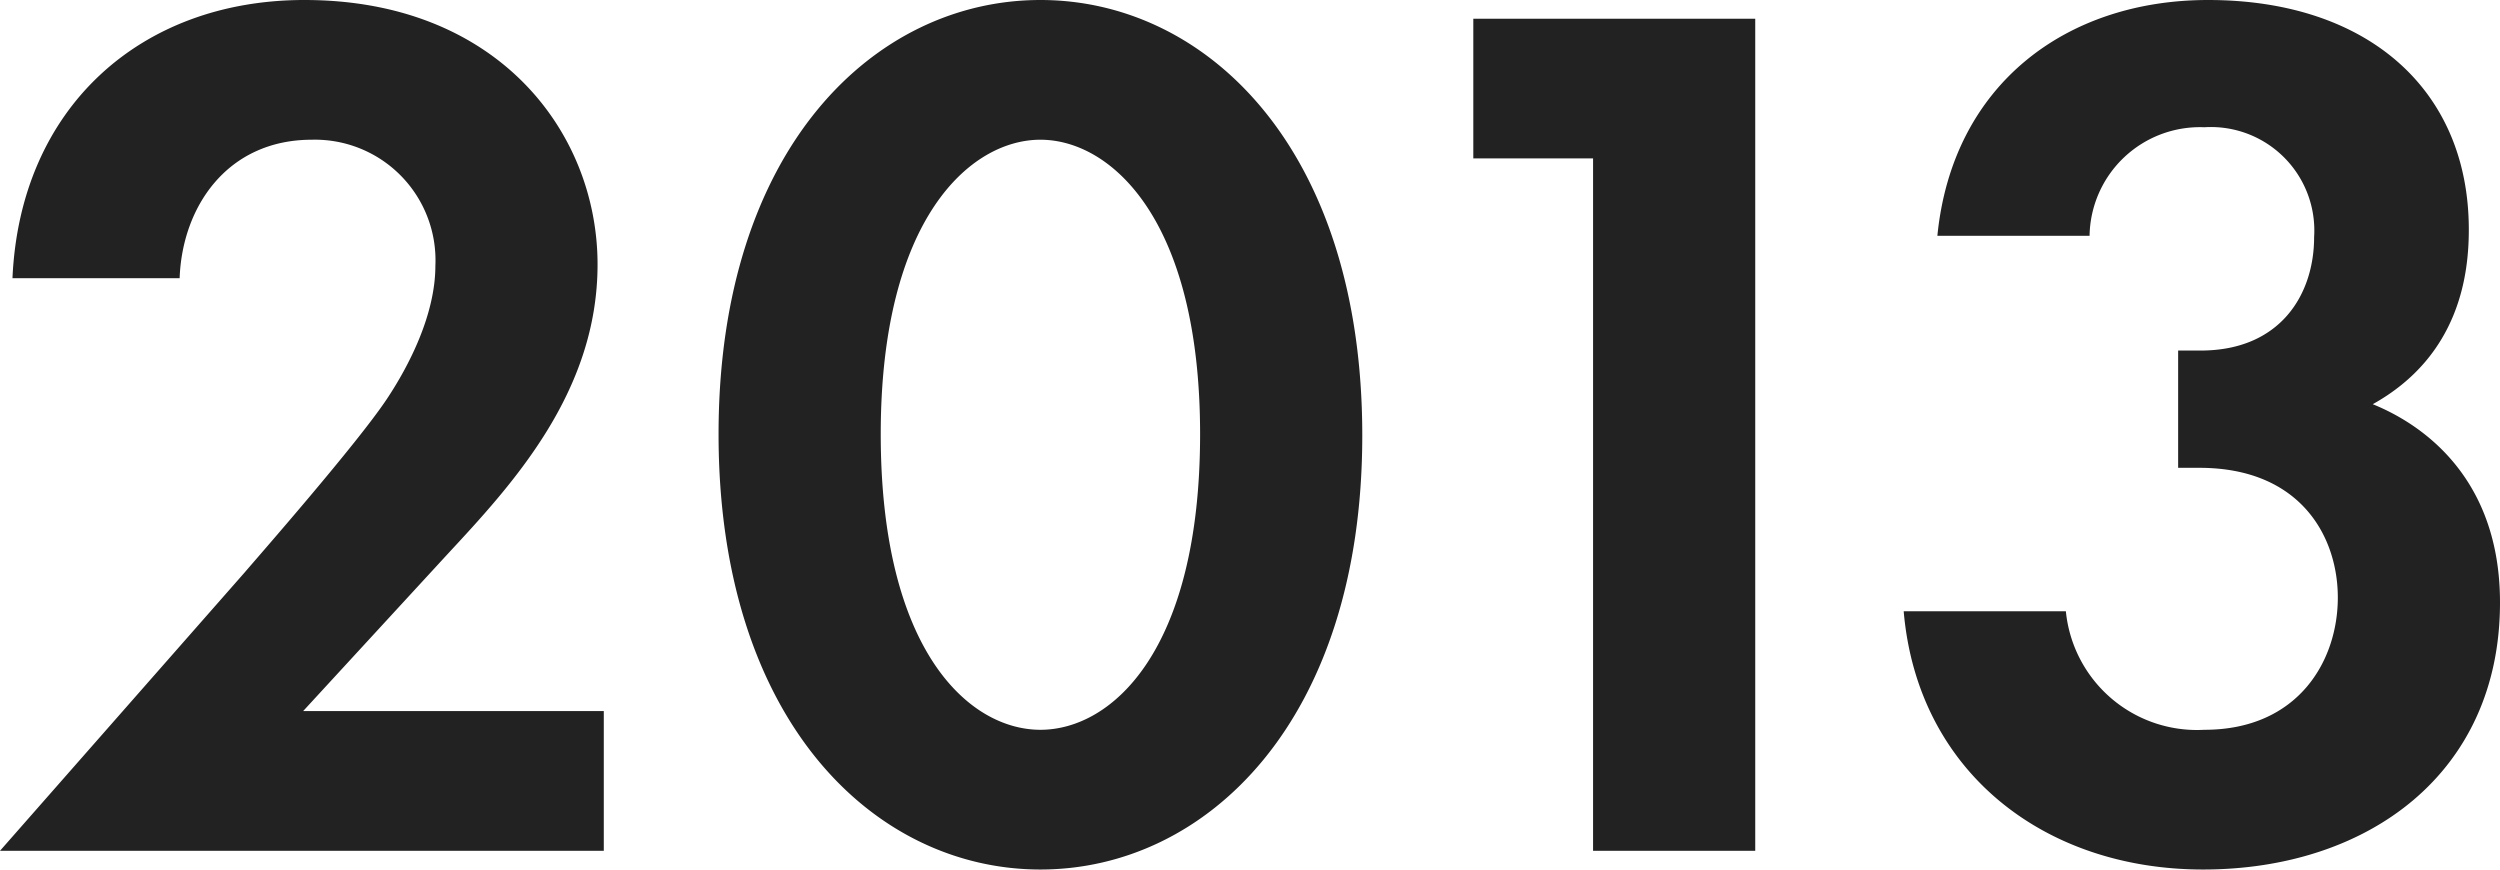
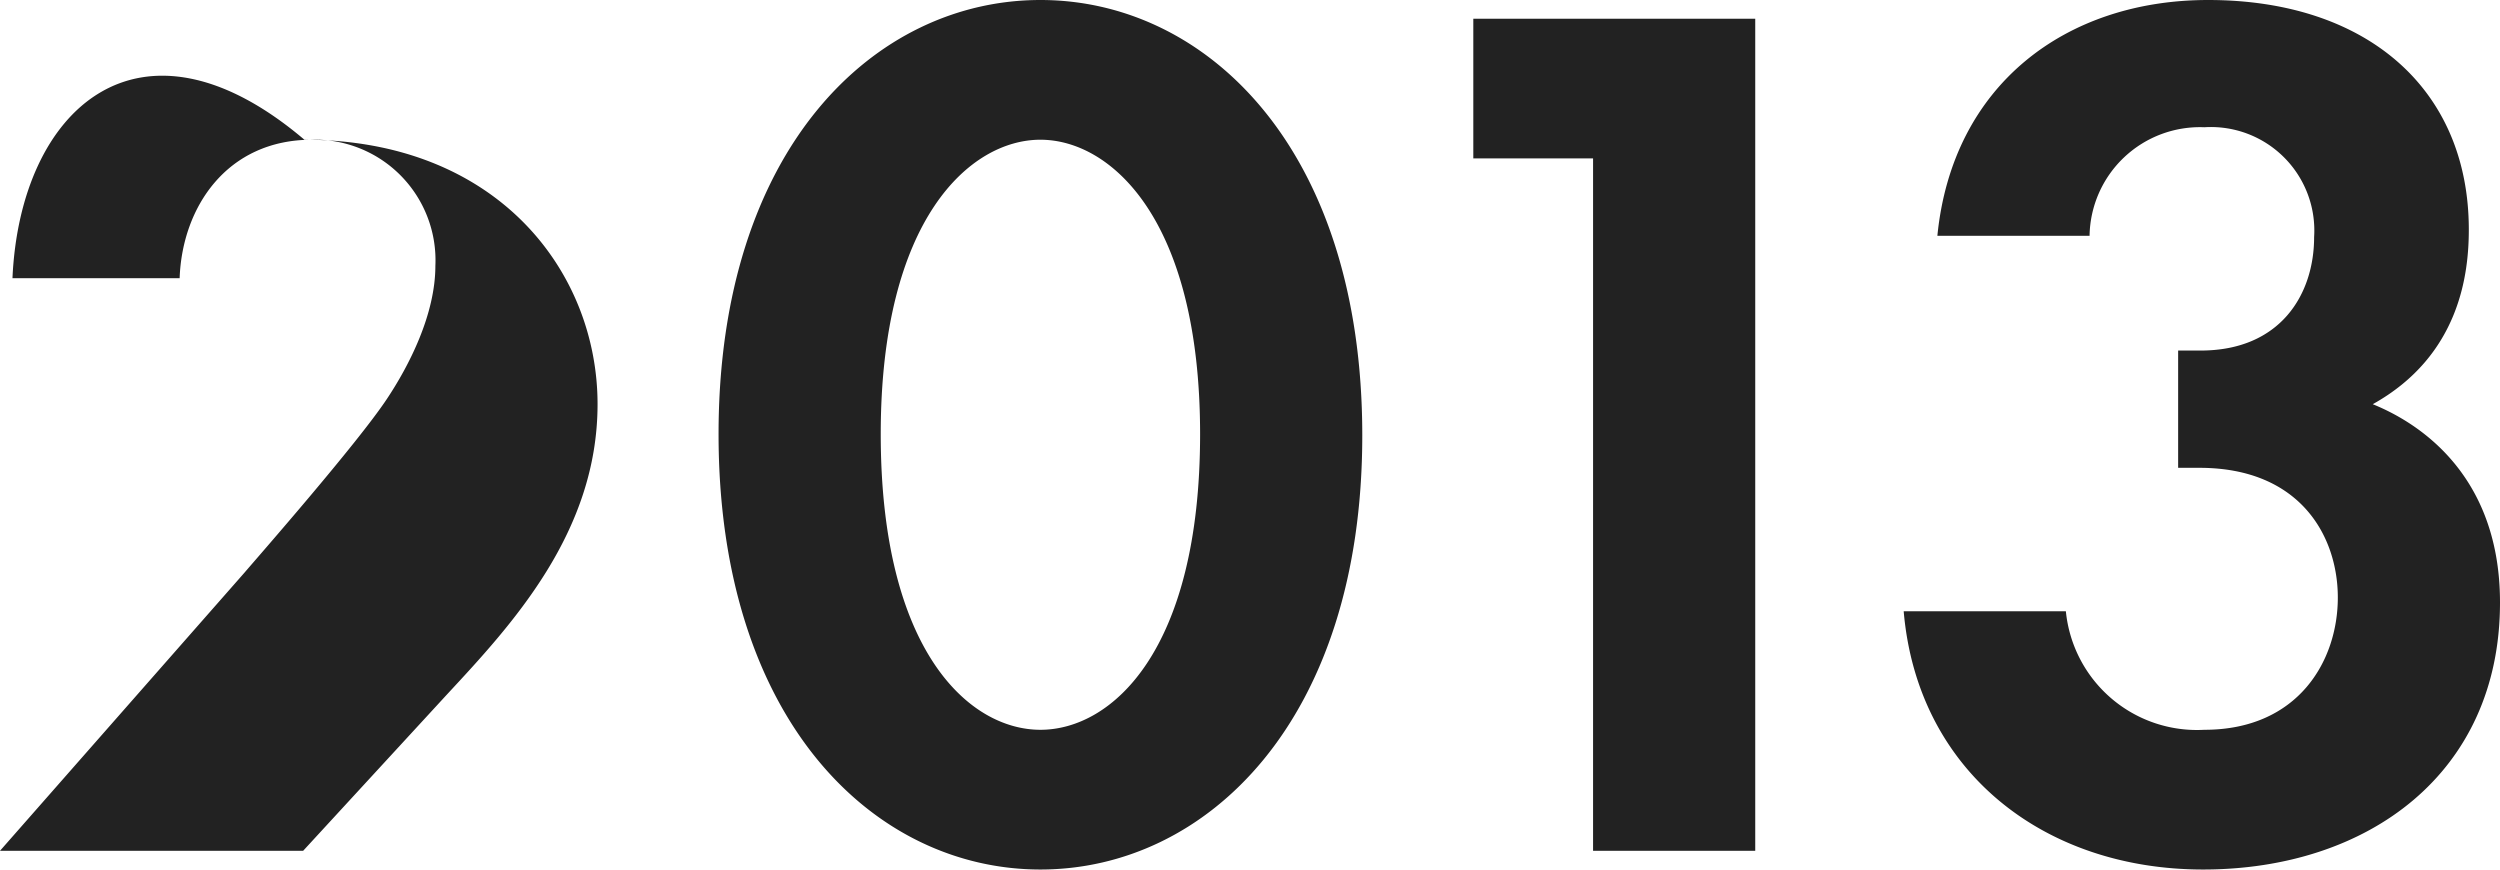
<svg xmlns="http://www.w3.org/2000/svg" width="160.32" height="55.76" viewBox="0 0 160.32 55.76">
-   <path d="M1.44,0H40.16V-8.96H20.88l9.2-10c4.16-4.48,9.68-10.4,9.68-18.64,0-8.48-6.4-16.96-18.8-16.96C10.4-54.56,2.72-47.6,2.24-36.72H12.96c.16-4.56,3.04-8.88,8.48-8.88a7.734,7.734,0,0,1,7.92,8.08c0,3.12-1.68,6.4-3.12,8.56-1.92,2.88-8.16,10-9.12,11.12ZM68.16,1.2C78.8,1.2,88.8-8.32,88.8-26.64c0-18.4-10-27.92-20.64-27.92S47.52-45.04,47.52-26.72C47.52-8.32,57.52,1.2,68.16,1.2Zm0-46.8c4.48,0,10.24,5.04,10.24,18.88,0,13.92-5.68,18.96-10.24,18.96S57.92-12.8,57.92-26.72C57.92-40.56,63.68-45.6,68.16-45.6ZM103.6,0H114V-53.36H95.92v8.96h7.68Zm31.84-39.44a7.08,7.08,0,0,1,7.36-6.96,6.635,6.635,0,0,1,7.04,7.04c0,3.68-2.16,7.28-7.28,7.28h-1.44v7.52h1.36c6.48,0,8.88,4.4,8.88,8.32,0,4.08-2.56,8.48-8.56,8.48a8.446,8.446,0,0,1-8.88-7.6h-10.4c.88,10.24,8.96,16.56,19.2,16.56,10.56,0,19.04-6.16,19.04-17.12,0-8.8-6-11.84-8.16-12.72,5.6-3.12,6.16-8.4,6.16-11.2,0-8.96-6.48-14.72-16.72-14.72-9.12,0-16.4,5.44-17.36,15.12Z" transform="translate(-1.44 54.56)" fill="#222" />
+   <path d="M1.44,0H40.16H20.88l9.2-10c4.16-4.48,9.68-10.4,9.68-18.64,0-8.48-6.4-16.96-18.8-16.96C10.4-54.56,2.72-47.6,2.24-36.72H12.96c.16-4.56,3.04-8.88,8.48-8.88a7.734,7.734,0,0,1,7.92,8.08c0,3.12-1.68,6.4-3.12,8.56-1.92,2.88-8.16,10-9.12,11.12ZM68.16,1.2C78.8,1.2,88.8-8.32,88.8-26.64c0-18.4-10-27.92-20.64-27.92S47.52-45.04,47.52-26.72C47.52-8.32,57.52,1.2,68.16,1.2Zm0-46.8c4.48,0,10.24,5.04,10.24,18.88,0,13.92-5.68,18.96-10.24,18.96S57.92-12.8,57.92-26.72C57.92-40.56,63.68-45.6,68.16-45.6ZM103.6,0H114V-53.36H95.92v8.96h7.68Zm31.84-39.44a7.08,7.08,0,0,1,7.36-6.96,6.635,6.635,0,0,1,7.04,7.04c0,3.68-2.16,7.28-7.28,7.28h-1.44v7.52h1.36c6.48,0,8.88,4.4,8.88,8.32,0,4.08-2.56,8.48-8.56,8.48a8.446,8.446,0,0,1-8.88-7.6h-10.4c.88,10.24,8.96,16.56,19.2,16.56,10.56,0,19.04-6.16,19.04-17.12,0-8.8-6-11.84-8.16-12.72,5.6-3.12,6.16-8.4,6.16-11.2,0-8.96-6.48-14.72-16.72-14.72-9.12,0-16.4,5.44-17.36,15.12Z" transform="translate(-1.44 54.56)" fill="#222" />
</svg>